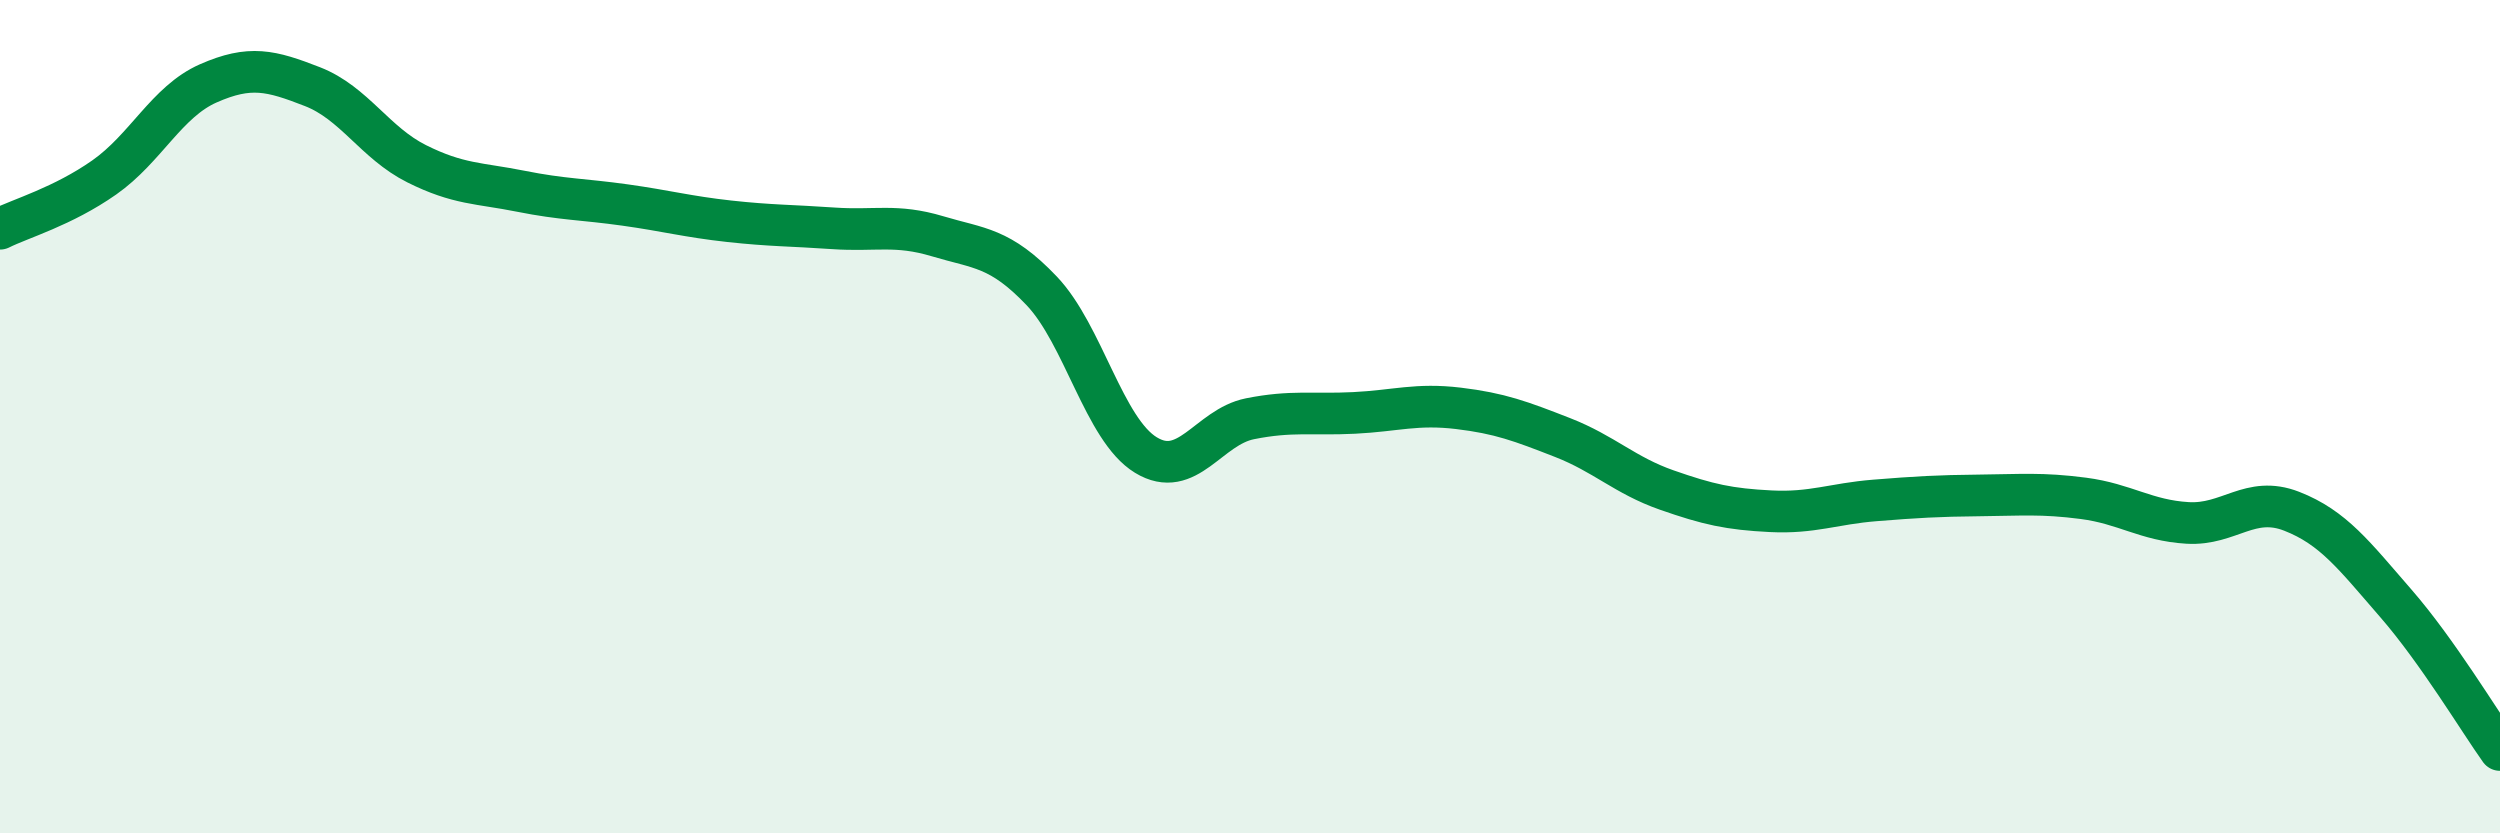
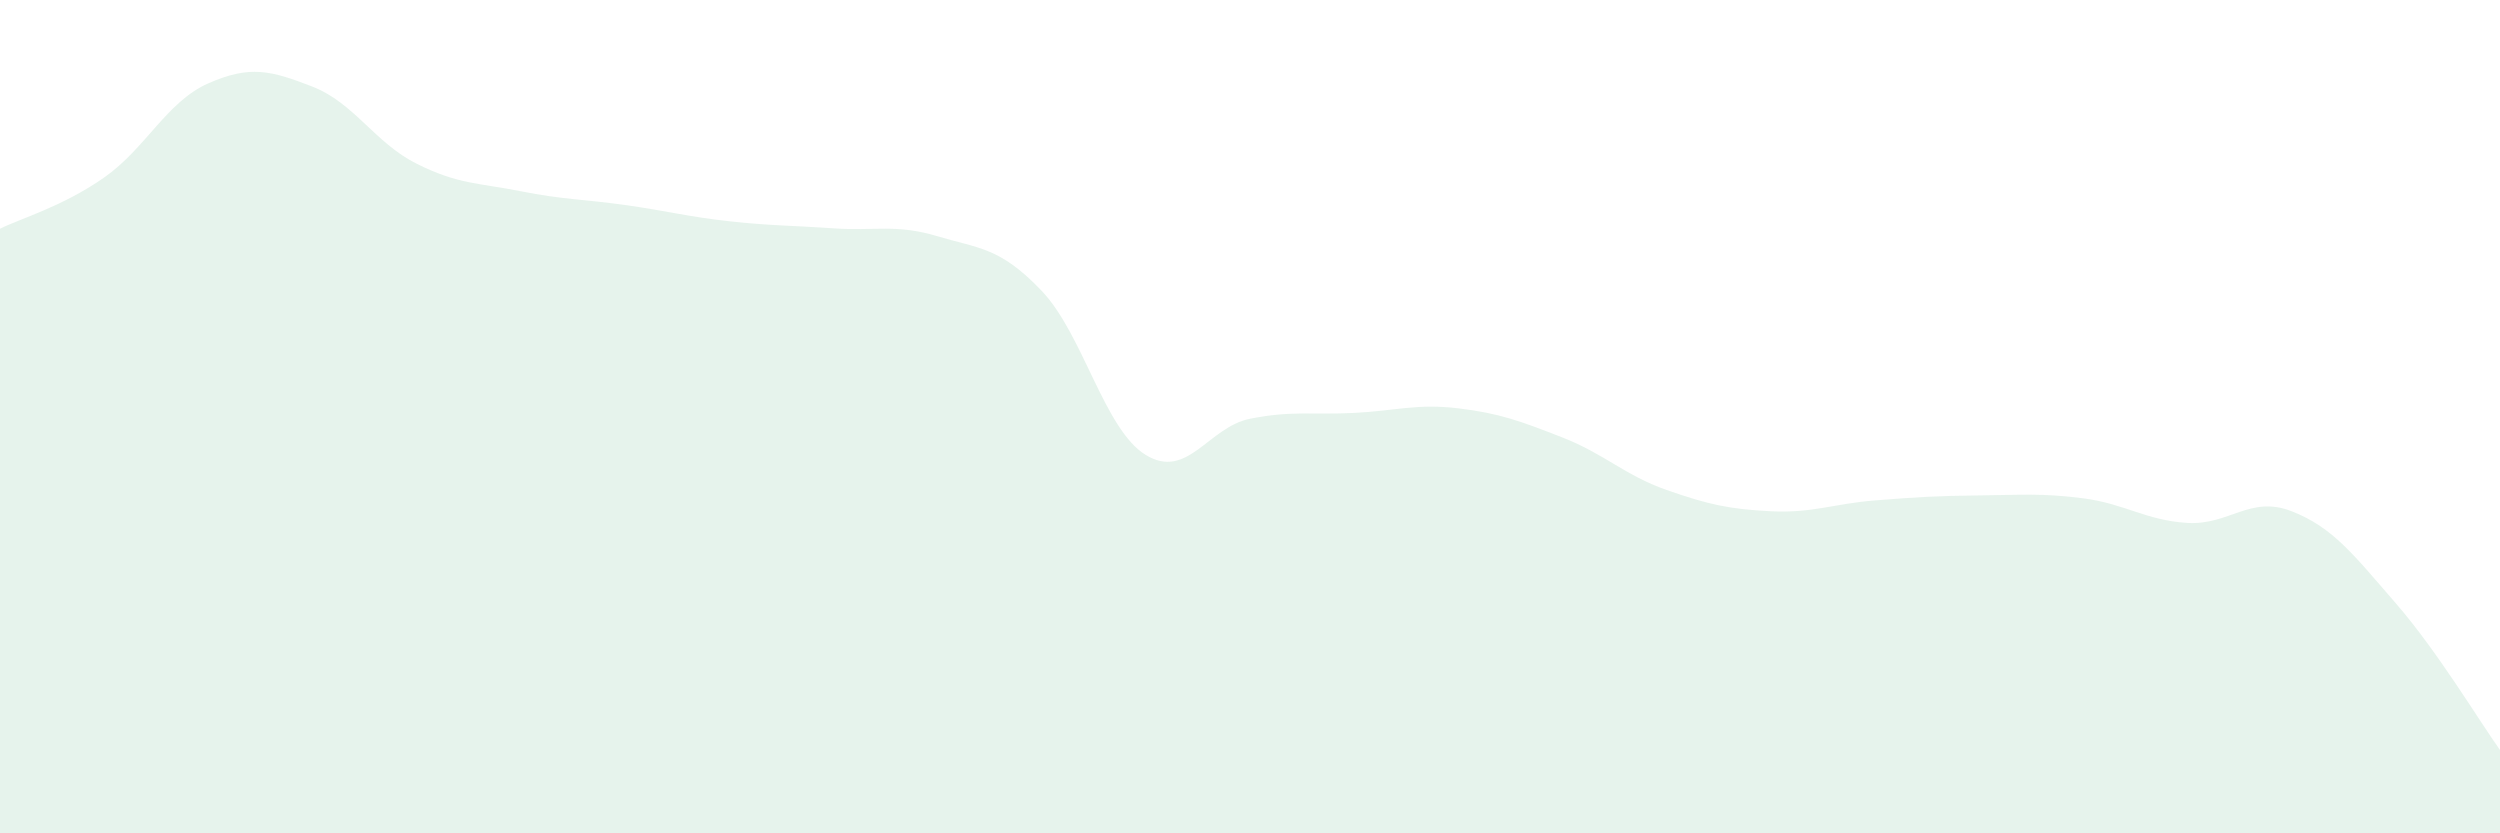
<svg xmlns="http://www.w3.org/2000/svg" width="60" height="20" viewBox="0 0 60 20">
  <path d="M 0,5.49 C 0.5,5.24 1.5,4.96 2.5,4.26 C 3.5,3.56 4,2.44 5,2 C 6,1.56 6.5,1.69 7.5,2.08 C 8.5,2.47 9,3.43 10,3.93 C 11,4.43 11.5,4.39 12.5,4.59 C 13.5,4.79 14,4.78 15,4.92 C 16,5.06 16.5,5.2 17.5,5.31 C 18.5,5.42 19,5.41 20,5.48 C 21,5.55 21.5,5.37 22.5,5.67 C 23.5,5.97 24,5.93 25,6.98 C 26,8.03 26.5,10.31 27.5,10.92 C 28.5,11.53 29,10.25 30,10.05 C 31,9.85 31.5,9.96 32.5,9.91 C 33.5,9.86 34,9.68 35,9.8 C 36,9.92 36.5,10.11 37.5,10.5 C 38.5,10.89 39,11.41 40,11.76 C 41,12.11 41.5,12.22 42.5,12.27 C 43.5,12.32 44,12.09 45,12.01 C 46,11.93 46.5,11.9 47.5,11.89 C 48.5,11.88 49,11.83 50,11.96 C 51,12.09 51.5,12.49 52.5,12.55 C 53.5,12.61 54,11.88 55,12.27 C 56,12.66 56.5,13.33 57.5,14.48 C 58.5,15.63 59.5,17.3 60,18L60 20L0 20Z" fill="#008740" opacity="0.1" stroke-linecap="round" stroke-linejoin="round" />
-   <path d="M 0,5.49 C 0.5,5.24 1.5,4.96 2.5,4.26 C 3.5,3.56 4,2.44 5,2 C 6,1.56 6.5,1.69 7.5,2.08 C 8.5,2.47 9,3.43 10,3.93 C 11,4.43 11.5,4.39 12.5,4.59 C 13.5,4.79 14,4.78 15,4.92 C 16,5.06 16.5,5.2 17.5,5.31 C 18.5,5.42 19,5.41 20,5.48 C 21,5.55 21.5,5.37 22.5,5.67 C 23.5,5.97 24,5.93 25,6.98 C 26,8.03 26.5,10.31 27.5,10.92 C 28.5,11.53 29,10.25 30,10.05 C 31,9.85 31.5,9.96 32.5,9.91 C 33.5,9.86 34,9.68 35,9.8 C 36,9.92 36.5,10.11 37.5,10.5 C 38.5,10.89 39,11.41 40,11.76 C 41,12.11 41.5,12.22 42.5,12.27 C 43.5,12.32 44,12.09 45,12.01 C 46,11.93 46.5,11.9 47.5,11.89 C 48.5,11.88 49,11.83 50,11.96 C 51,12.09 51.5,12.49 52.5,12.55 C 53.5,12.61 54,11.88 55,12.27 C 56,12.66 56.5,13.33 57.5,14.48 C 58.5,15.63 59.5,17.3 60,18" stroke="#008740" stroke-width="1" fill="none" stroke-linecap="round" stroke-linejoin="round" />
</svg>